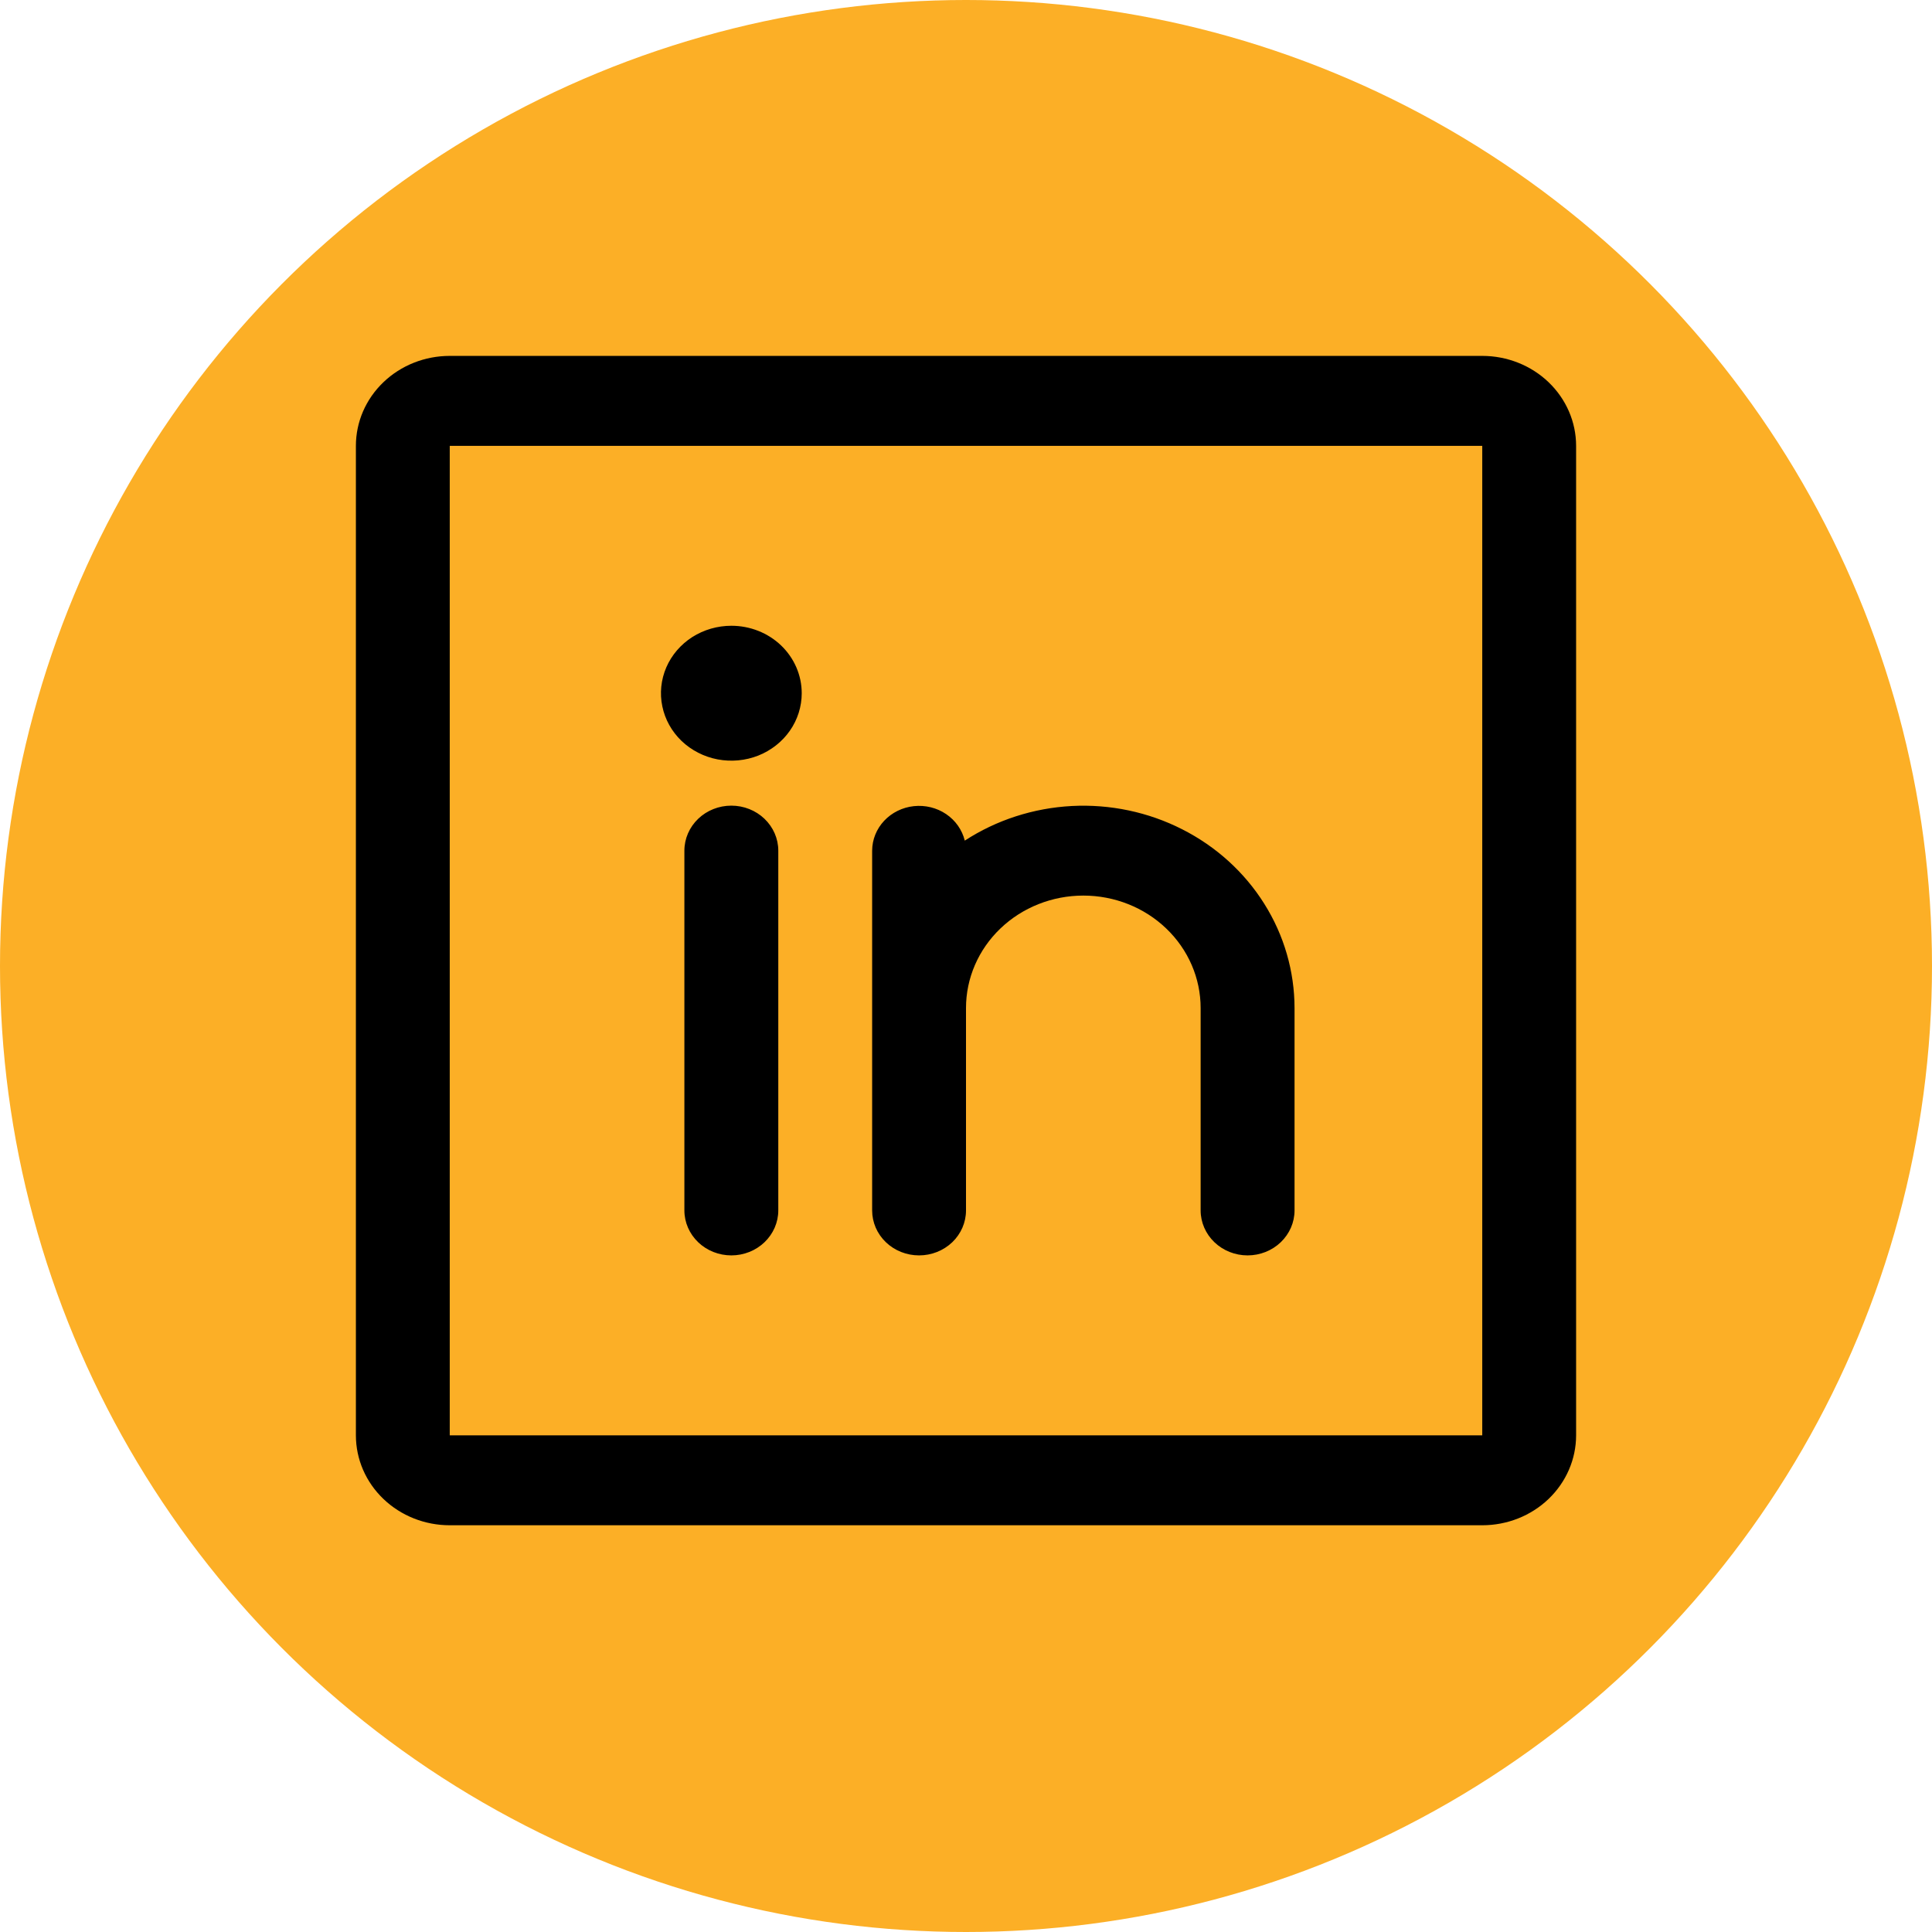
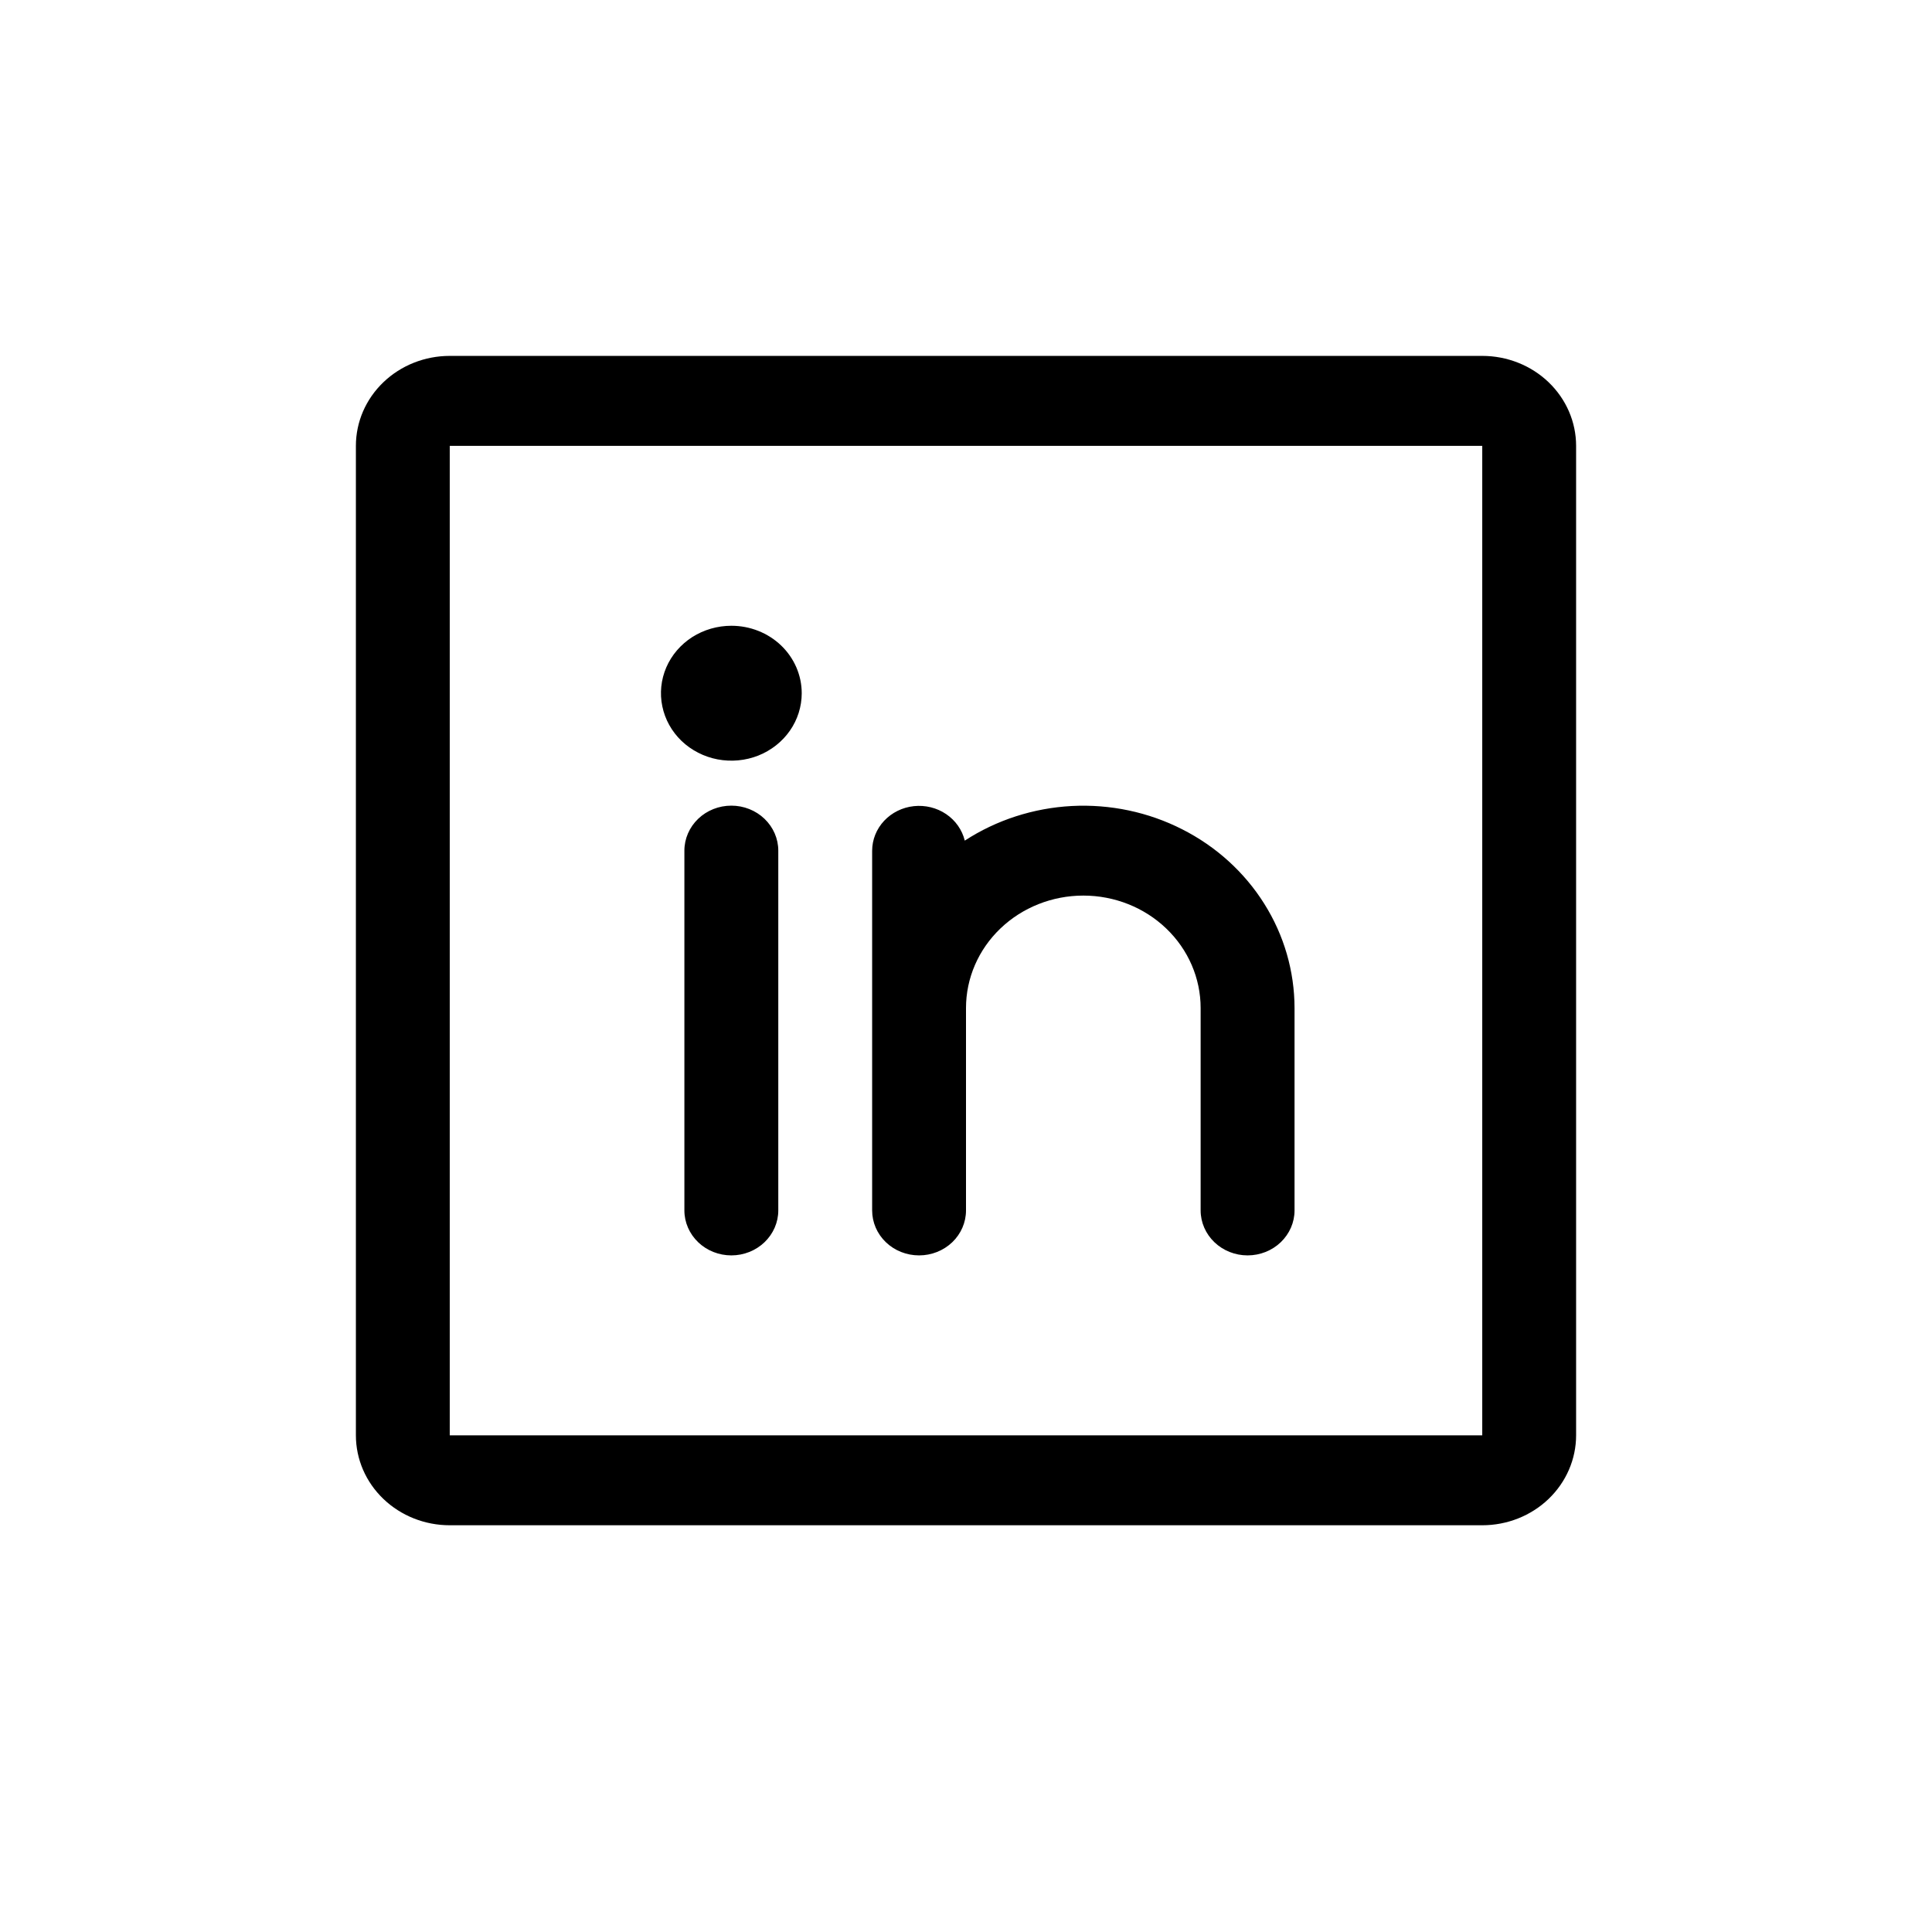
<svg xmlns="http://www.w3.org/2000/svg" width="38" height="38" viewBox="0 0 38 38" fill="none">
-   <circle cx="19" cy="19" r="19" transform="matrix(-1 0 0 1 38 0)" fill="#FCAF26" />
  <path d="M29.154 7H8.846C8.357 7 7.887 7.186 7.541 7.518C7.194 7.85 7 8.3 7 8.769V28.231C7 28.7 7.194 29.15 7.541 29.482C7.887 29.814 8.357 30 8.846 30H29.154C29.643 30 30.113 29.814 30.459 29.482C30.805 29.15 31 28.7 31 28.231V8.769C31 8.3 30.805 7.85 30.459 7.518C30.113 7.186 29.643 7 29.154 7ZM29.154 28.231H8.846V8.769H29.154V28.231ZM15.308 16.731V23.808C15.308 24.042 15.21 24.267 15.037 24.433C14.864 24.599 14.629 24.692 14.385 24.692C14.14 24.692 13.905 24.599 13.732 24.433C13.559 24.267 13.461 24.042 13.461 23.808V16.731C13.461 16.496 13.559 16.271 13.732 16.105C13.905 15.939 14.14 15.846 14.385 15.846C14.629 15.846 14.864 15.939 15.037 16.105C15.21 16.271 15.308 16.496 15.308 16.731ZM25.462 19.827V23.808C25.462 24.042 25.364 24.267 25.191 24.433C25.018 24.599 24.783 24.692 24.538 24.692C24.294 24.692 24.059 24.599 23.886 24.433C23.713 24.267 23.615 24.042 23.615 23.808V19.827C23.615 19.24 23.372 18.678 22.939 18.263C22.507 17.848 21.92 17.615 21.308 17.615C20.696 17.615 20.109 17.848 19.676 18.263C19.243 18.678 19 19.24 19 19.827V23.808C19 24.042 18.903 24.267 18.73 24.433C18.556 24.599 18.322 24.692 18.077 24.692C17.832 24.692 17.597 24.599 17.424 24.433C17.251 24.267 17.154 24.042 17.154 23.808V16.731C17.155 16.514 17.239 16.305 17.39 16.144C17.541 15.983 17.749 15.88 17.974 15.856C18.198 15.832 18.424 15.887 18.609 16.012C18.794 16.137 18.924 16.323 18.976 16.534C19.6 16.128 20.328 15.893 21.082 15.853C21.835 15.814 22.586 15.972 23.252 16.311C23.919 16.649 24.477 17.155 24.866 17.775C25.256 18.394 25.461 19.104 25.462 19.827ZM15.769 13.635C15.769 13.897 15.688 14.154 15.536 14.372C15.384 14.59 15.168 14.76 14.915 14.861C14.662 14.961 14.383 14.987 14.114 14.936C13.846 14.885 13.599 14.758 13.405 14.573C13.212 14.387 13.08 14.151 13.027 13.893C12.973 13.636 13.001 13.369 13.105 13.127C13.21 12.884 13.388 12.677 13.615 12.531C13.843 12.386 14.111 12.308 14.385 12.308C14.752 12.308 15.104 12.447 15.364 12.696C15.623 12.945 15.769 13.283 15.769 13.635Z" fill="black" />
</svg>